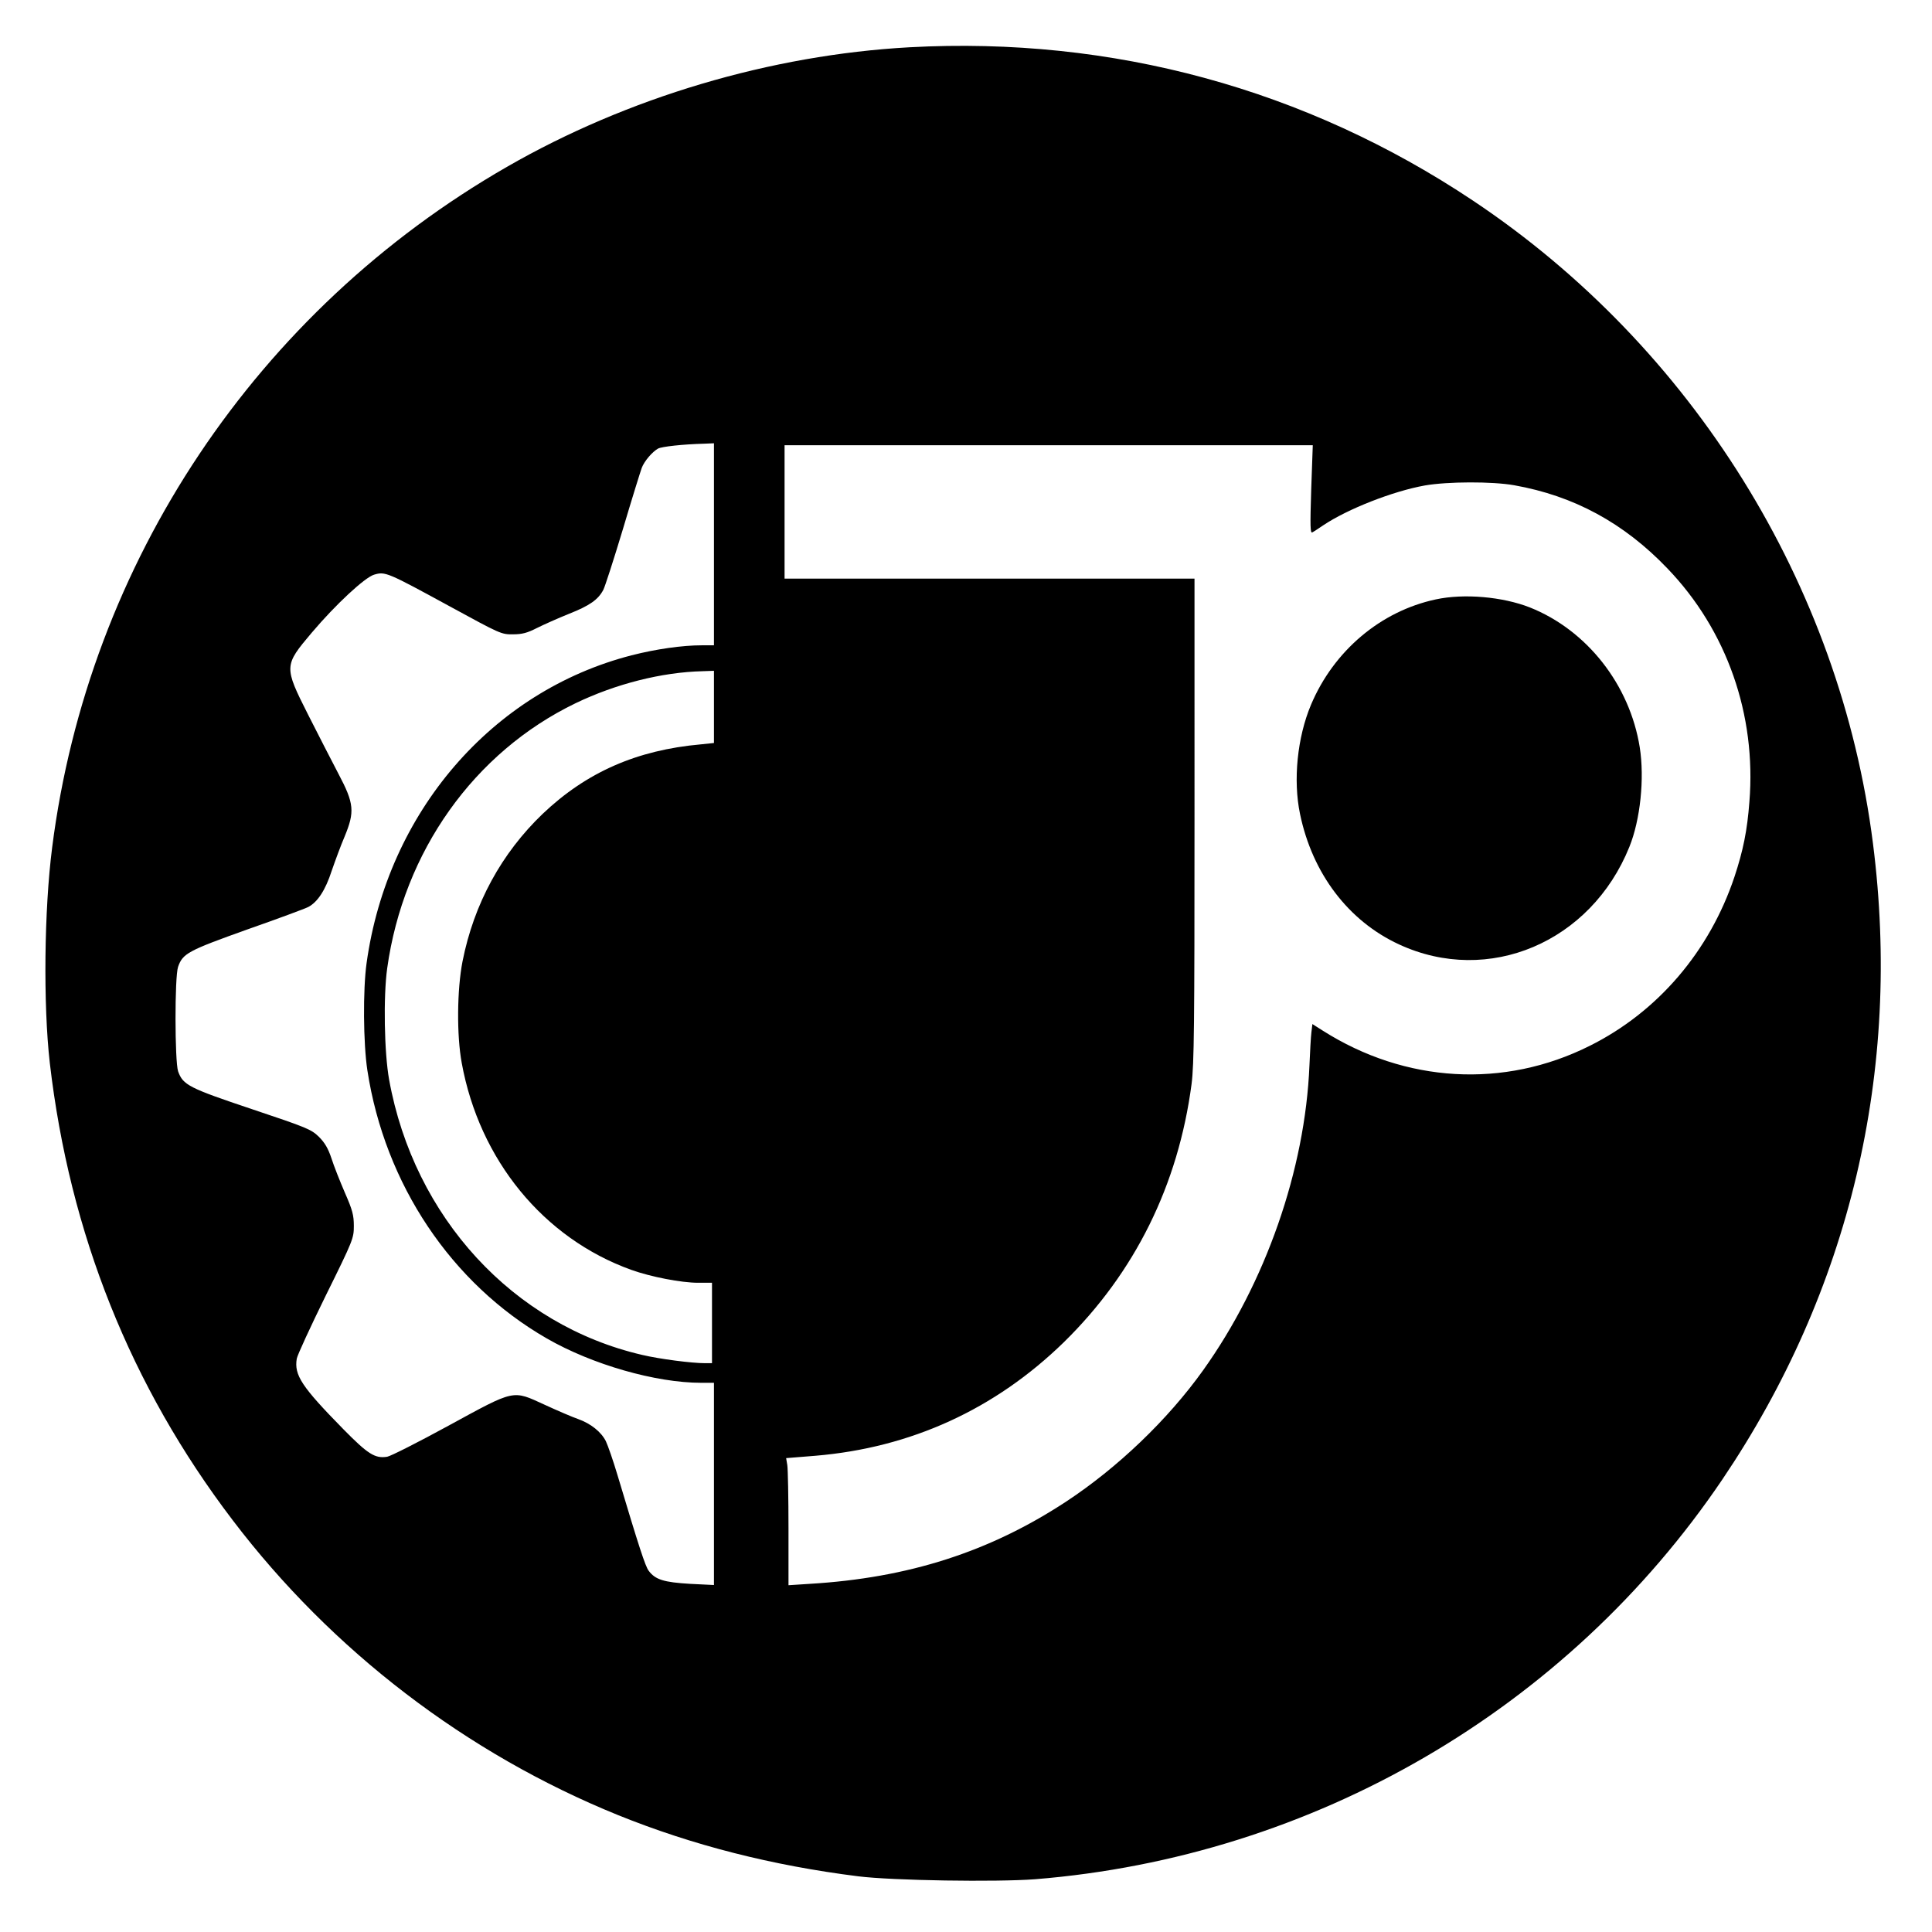
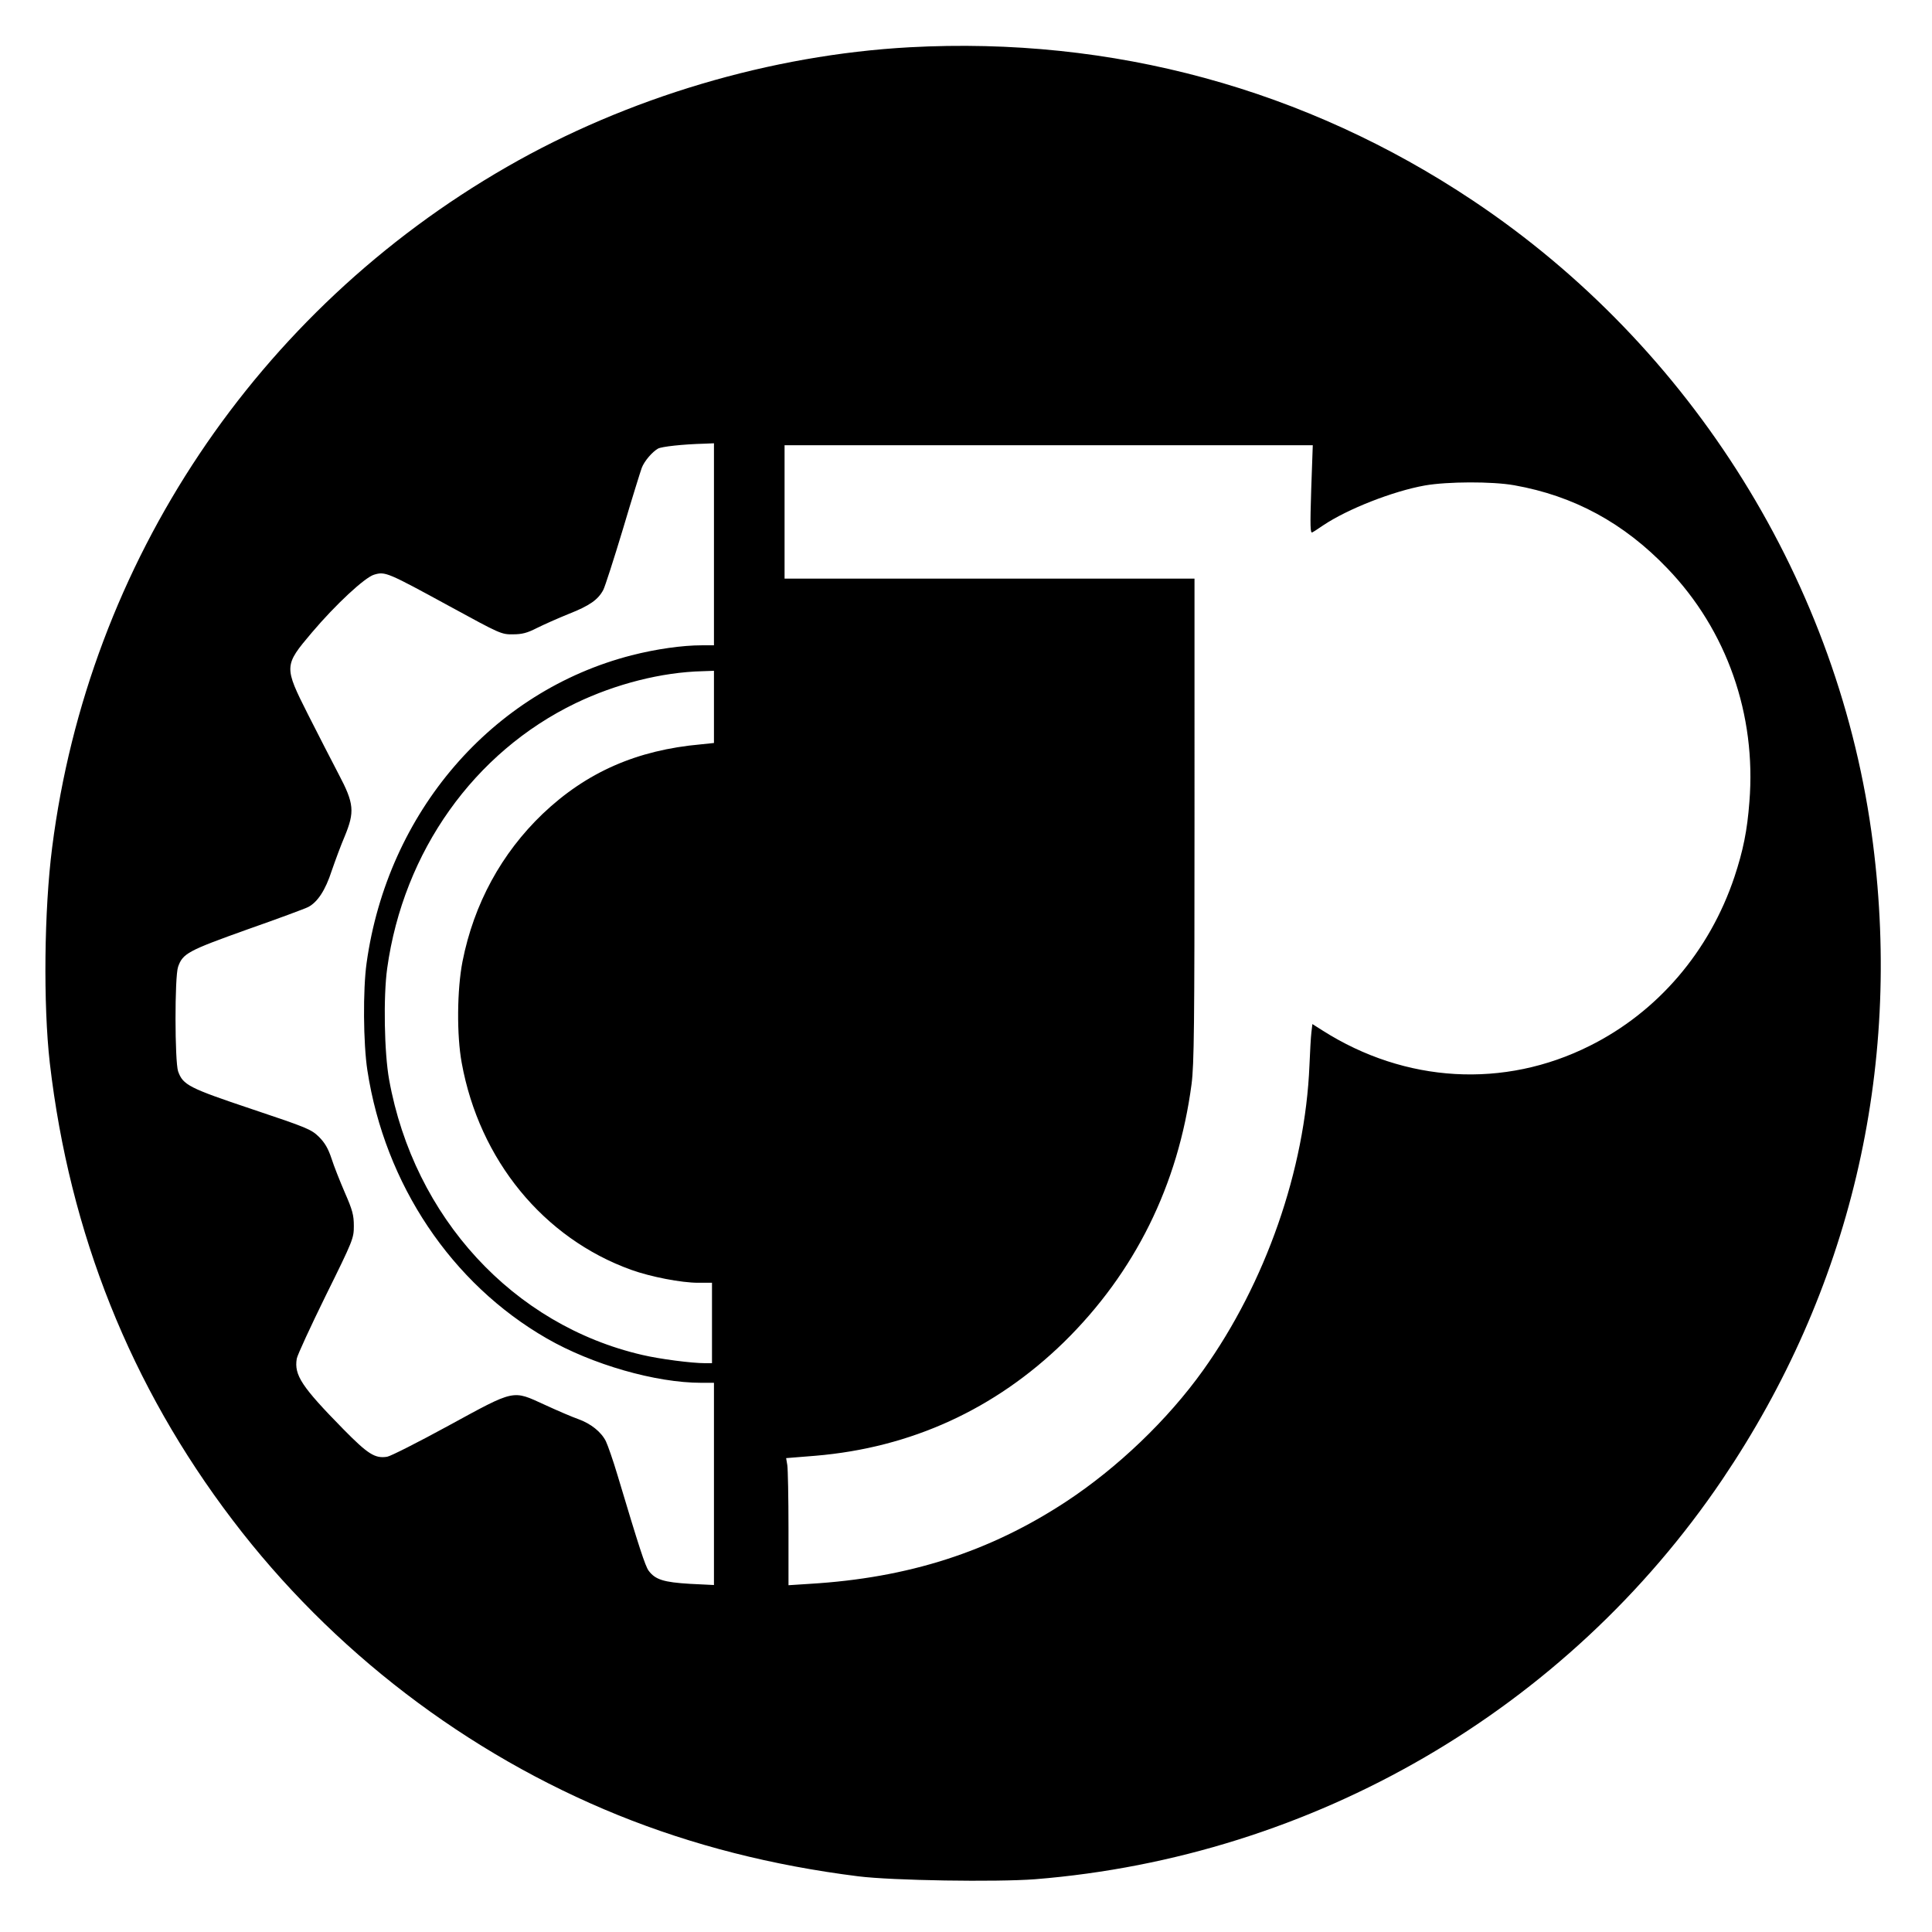
<svg xmlns="http://www.w3.org/2000/svg" version="1" width="1313.333" height="1313.333" viewBox="0 0 985 985">
  <path d="M463.7 24.1C393 28 319.9 49.7 258.4 85.1 130.9 158.4 45.1 286.7 26.6 432c-4.1 31.8-4.6 80.2-1.2 110 10.1 86.8 41.2 164.7 93.2 233 50.6 66.6 119.3 119.1 196.5 150.4 38.1 15.4 78.6 25.7 122.4 31.2 17.5 2.2 70.5 3 90.2 1.5 141.9-11.4 271.1-86.5 350.4-203.8 65-96.2 91.6-208.3 76.8-324.3-16.7-131.9-92.1-253.1-203.9-327.7-85.4-57-183.9-83.8-287.3-78.2zM364 277.5V329h-6.2c-9.9 0-23.3 1.9-35.8 5.1-71.2 18.3-124.4 80-135.1 156.9-1.9 13.5-1.7 41 .4 54.7 8.9 58 42.8 108.7 91.5 136.7 23.1 13.3 55.5 22.6 78.7 22.6h6.5v103.1l-12.2-.6c-13.3-.8-17.7-2.1-21.1-6.7-1.7-2.3-4.8-11.7-15.9-48.8-2.2-7.4-4.9-15.1-5.9-17.2-2.4-4.8-7.7-9-14.1-11.3-2.9-1-10.6-4.3-17.1-7.3-16.6-7.6-14.8-8-49.1 10.7-15.4 8.4-29.4 15.5-31.2 15.8-6.2 1-9.8-1.3-22.3-14-21.3-21.7-25.2-27.6-23.8-36 .3-1.8 7-16.3 14.8-32.2 14-28.3 14.3-29.2 14.3-35.5 0-5.5-.7-8.1-4.6-17-2.5-5.8-5.6-13.6-6.8-17.4-1.7-5.1-3.4-8-6.4-11-3.9-3.8-6-4.7-34.1-14.1-32.2-10.8-35.2-12.3-37.7-19.3-1.7-5.1-1.8-48.2 0-53.3 2.4-6.8 5-8.2 35.2-19 15.7-5.5 29.7-10.7 31.2-11.5 4.7-2.5 8.7-8.5 11.9-18.4 1.8-5.2 4.7-13.1 6.6-17.5 5.2-12.6 4.9-16.8-3.1-31.9-3.5-6.6-10.4-20.2-15.5-30.2-12.4-24.6-12.4-25 1.9-41.9 12.2-14.4 27-28.1 31.7-29.5 5.7-1.7 6.6-1.3 38.7 16.2 25.5 13.9 26.2 14.3 32.1 14.2 4.7 0 7.3-.7 12.2-3.2 3.4-1.7 10.8-5 16.5-7.3 10.4-4.1 14.8-7.2 17.4-12.2.8-1.5 5.3-15.4 10-31 4.6-15.5 9-29.6 9.6-31.2 1.3-3.4 5.3-8.1 8.3-9.8 1.9-1 12.4-2.2 23.8-2.5l4.7-.2v51.5zm304.5-27.9c-.6 18.9-.5 22.5.6 21.8.8-.4 3.2-2 5.4-3.5 12.5-8.4 35.7-17.5 52-20.4 11.5-2 34.2-2.1 45.5-.1 30.4 5.4 55.9 19.2 78.1 42.4 30.3 31.5 45.4 74.6 41.8 119-1.1 14.7-3.2 24.9-7.6 38.2-12.7 38-39.1 68.9-73.8 86.2-43.7 21.9-94 19-136.2-7.8l-5.2-3.3-.5 4.2c-.3 2.3-.7 9.9-1 16.9-2.2 53.2-22.4 110.9-54.2 155.4-18 25.2-43.6 49.7-69.9 67-39 25.6-80.4 38.9-130.7 41.9l-10.8.7v-28.9c0-15.8-.3-30.4-.6-32.3l-.6-3.6 14.9-1.2c48.8-4.1 91.6-23.7 126.7-57.9 36.2-35.5 58.3-80.1 65.1-131.6 1.3-10.1 1.5-29.7 1.5-134.8V295H400v-68H669.3l-.8 22.6zM364 360.4v18.4l-6.7.7c-32.6 2.9-58.3 14.2-80.6 35.4-21 20.1-35.1 45.9-40.9 75.3-2.8 14.4-3 37.6-.4 51.7 9 49.5 41.7 89.4 86.4 105.5 10 3.6 25.6 6.6 34.1 6.6h7.1v41h-3.5c-6.8 0-23.1-2.1-32-4.2-65.8-15.2-116.4-70.1-129.1-140.3-2.5-13.7-3-42.4-1-56.8 8.3-59.6 44.3-110.2 96.1-135.2 20.4-9.8 43.8-15.8 64.8-16.3l5.7-.2v18.4z" />
-   <path d="M732 305.6c-28.1 6-52 26.2-63.6 53.7-7 16.6-9.2 38.5-5.6 55.7 6.3 30.4 24.7 54.6 50.5 66.5 45.6 21.1 97.8-1.1 117.4-49.7 5.6-13.8 7.8-34.9 5.3-50.8-5.1-31.9-26.9-59.7-56-71.3-14-5.5-33.7-7.2-48-4.1z" />
</svg>